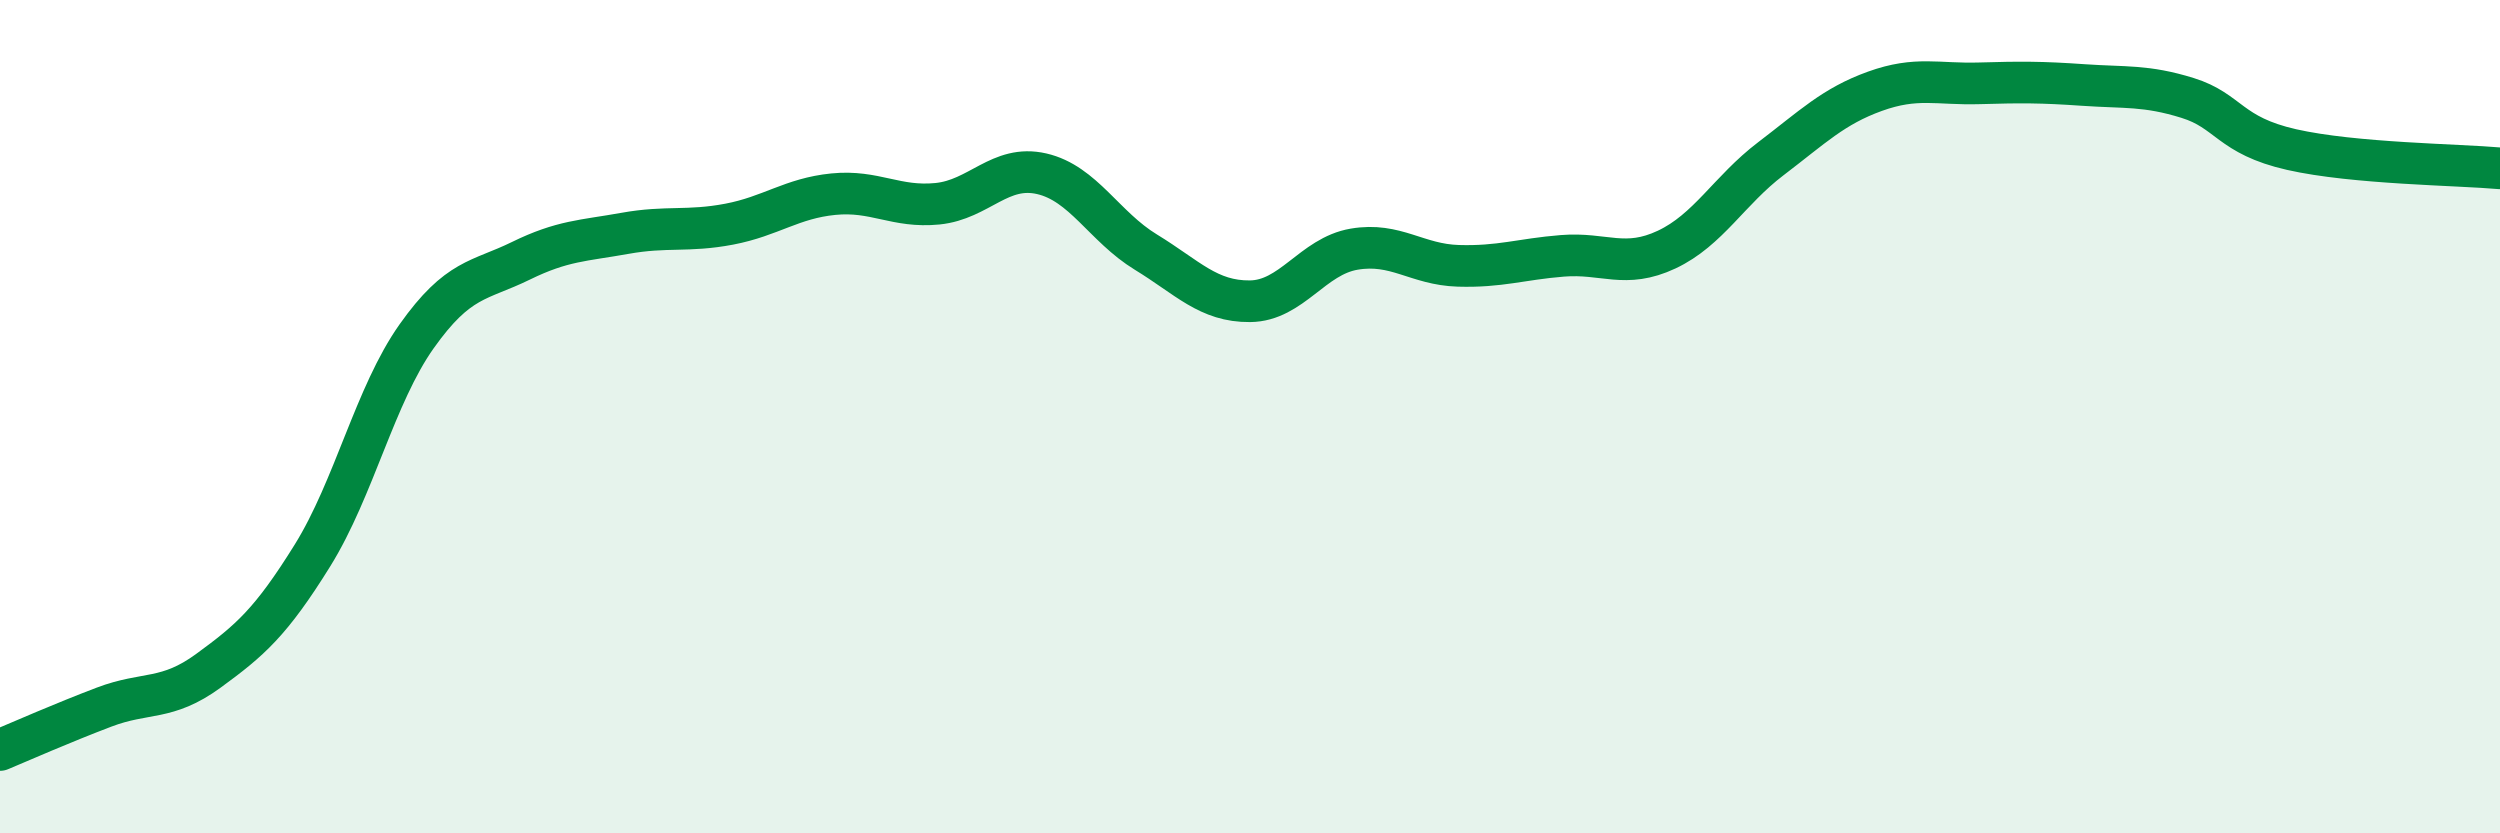
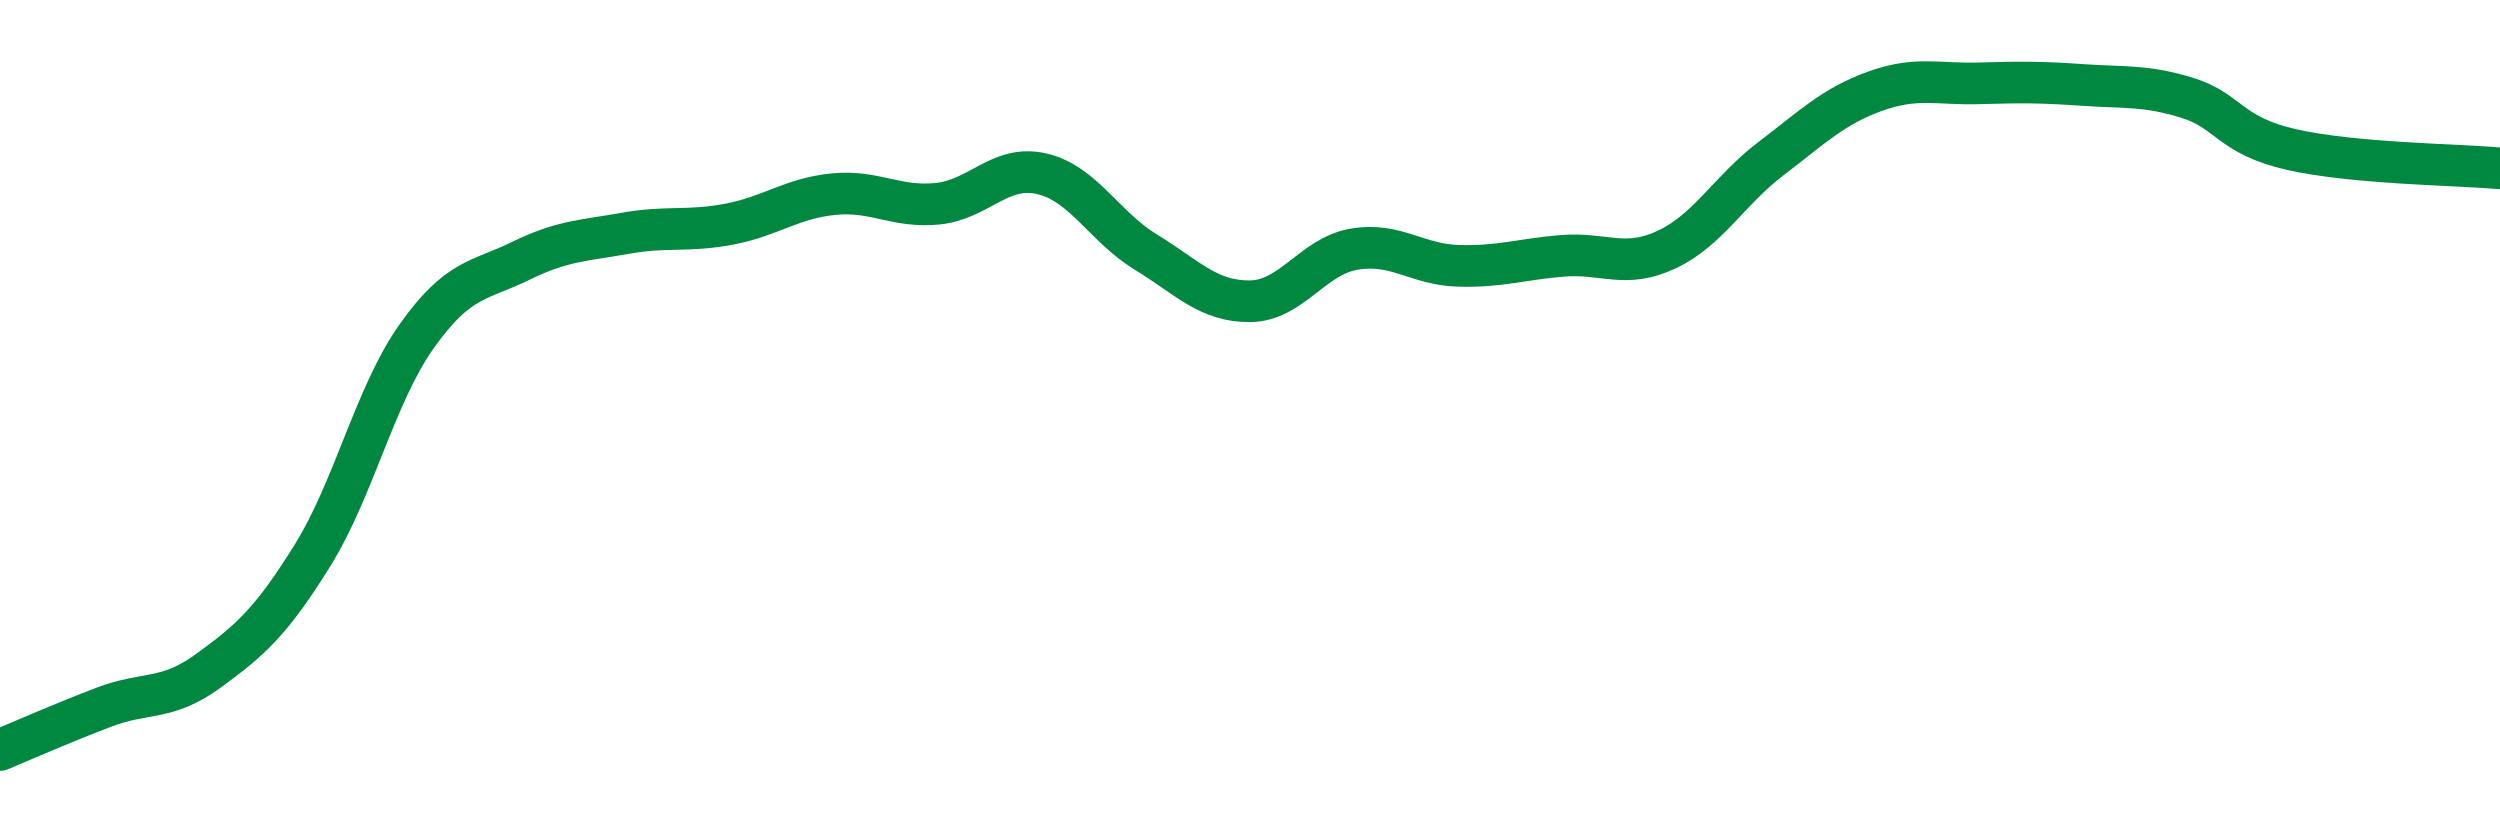
<svg xmlns="http://www.w3.org/2000/svg" width="60" height="20" viewBox="0 0 60 20">
-   <path d="M 0,18 C 0.5,17.79 1.5,17.35 2.5,16.97 C 3.5,16.59 4,16.83 5,16.1 C 6,15.37 6.5,14.94 7.5,13.33 C 8.5,11.72 9,9.48 10,8.07 C 11,6.66 11.5,6.75 12.5,6.26 C 13.5,5.77 14,5.78 15,5.6 C 16,5.42 16.5,5.57 17.5,5.38 C 18.5,5.19 19,4.76 20,4.66 C 21,4.56 21.5,4.99 22.5,4.89 C 23.5,4.79 24,3.94 25,4.17 C 26,4.4 26.5,5.44 27.5,6.05 C 28.5,6.66 29,7.24 30,7.23 C 31,7.22 31.5,6.15 32.5,5.98 C 33.5,5.81 34,6.35 35,6.38 C 36,6.41 36.5,6.22 37.5,6.14 C 38.5,6.06 39,6.46 40,5.99 C 41,5.52 41.5,4.57 42.5,3.81 C 43.5,3.05 44,2.55 45,2.19 C 46,1.83 46.5,2.03 47.5,2 C 48.5,1.97 49,1.97 50,2.04 C 51,2.11 51.5,2.04 52.5,2.35 C 53.5,2.66 53.5,3.25 55,3.59 C 56.5,3.93 59,3.95 60,4.04L60 20L0 20Z" fill="#008740" opacity="0.1" stroke-linecap="round" stroke-linejoin="round" />
  <path d="M 0,18 C 0.5,17.79 1.5,17.35 2.5,16.97 C 3.5,16.59 4,16.83 5,16.1 C 6,15.37 6.5,14.94 7.5,13.33 C 8.5,11.72 9,9.48 10,8.07 C 11,6.66 11.5,6.75 12.5,6.26 C 13.5,5.77 14,5.78 15,5.6 C 16,5.42 16.5,5.57 17.5,5.38 C 18.5,5.19 19,4.76 20,4.66 C 21,4.56 21.5,4.99 22.5,4.89 C 23.5,4.79 24,3.94 25,4.17 C 26,4.4 26.5,5.44 27.5,6.05 C 28.5,6.66 29,7.24 30,7.23 C 31,7.22 31.5,6.15 32.5,5.98 C 33.5,5.81 34,6.35 35,6.38 C 36,6.41 36.5,6.22 37.5,6.14 C 38.5,6.06 39,6.46 40,5.99 C 41,5.52 41.5,4.57 42.5,3.81 C 43.5,3.05 44,2.55 45,2.19 C 46,1.83 46.5,2.03 47.5,2 C 48.5,1.97 49,1.97 50,2.04 C 51,2.11 51.5,2.04 52.5,2.35 C 53.5,2.66 53.5,3.25 55,3.59 C 56.5,3.93 59,3.95 60,4.04" stroke="#008740" stroke-width="1" fill="none" stroke-linecap="round" stroke-linejoin="round" />
</svg>